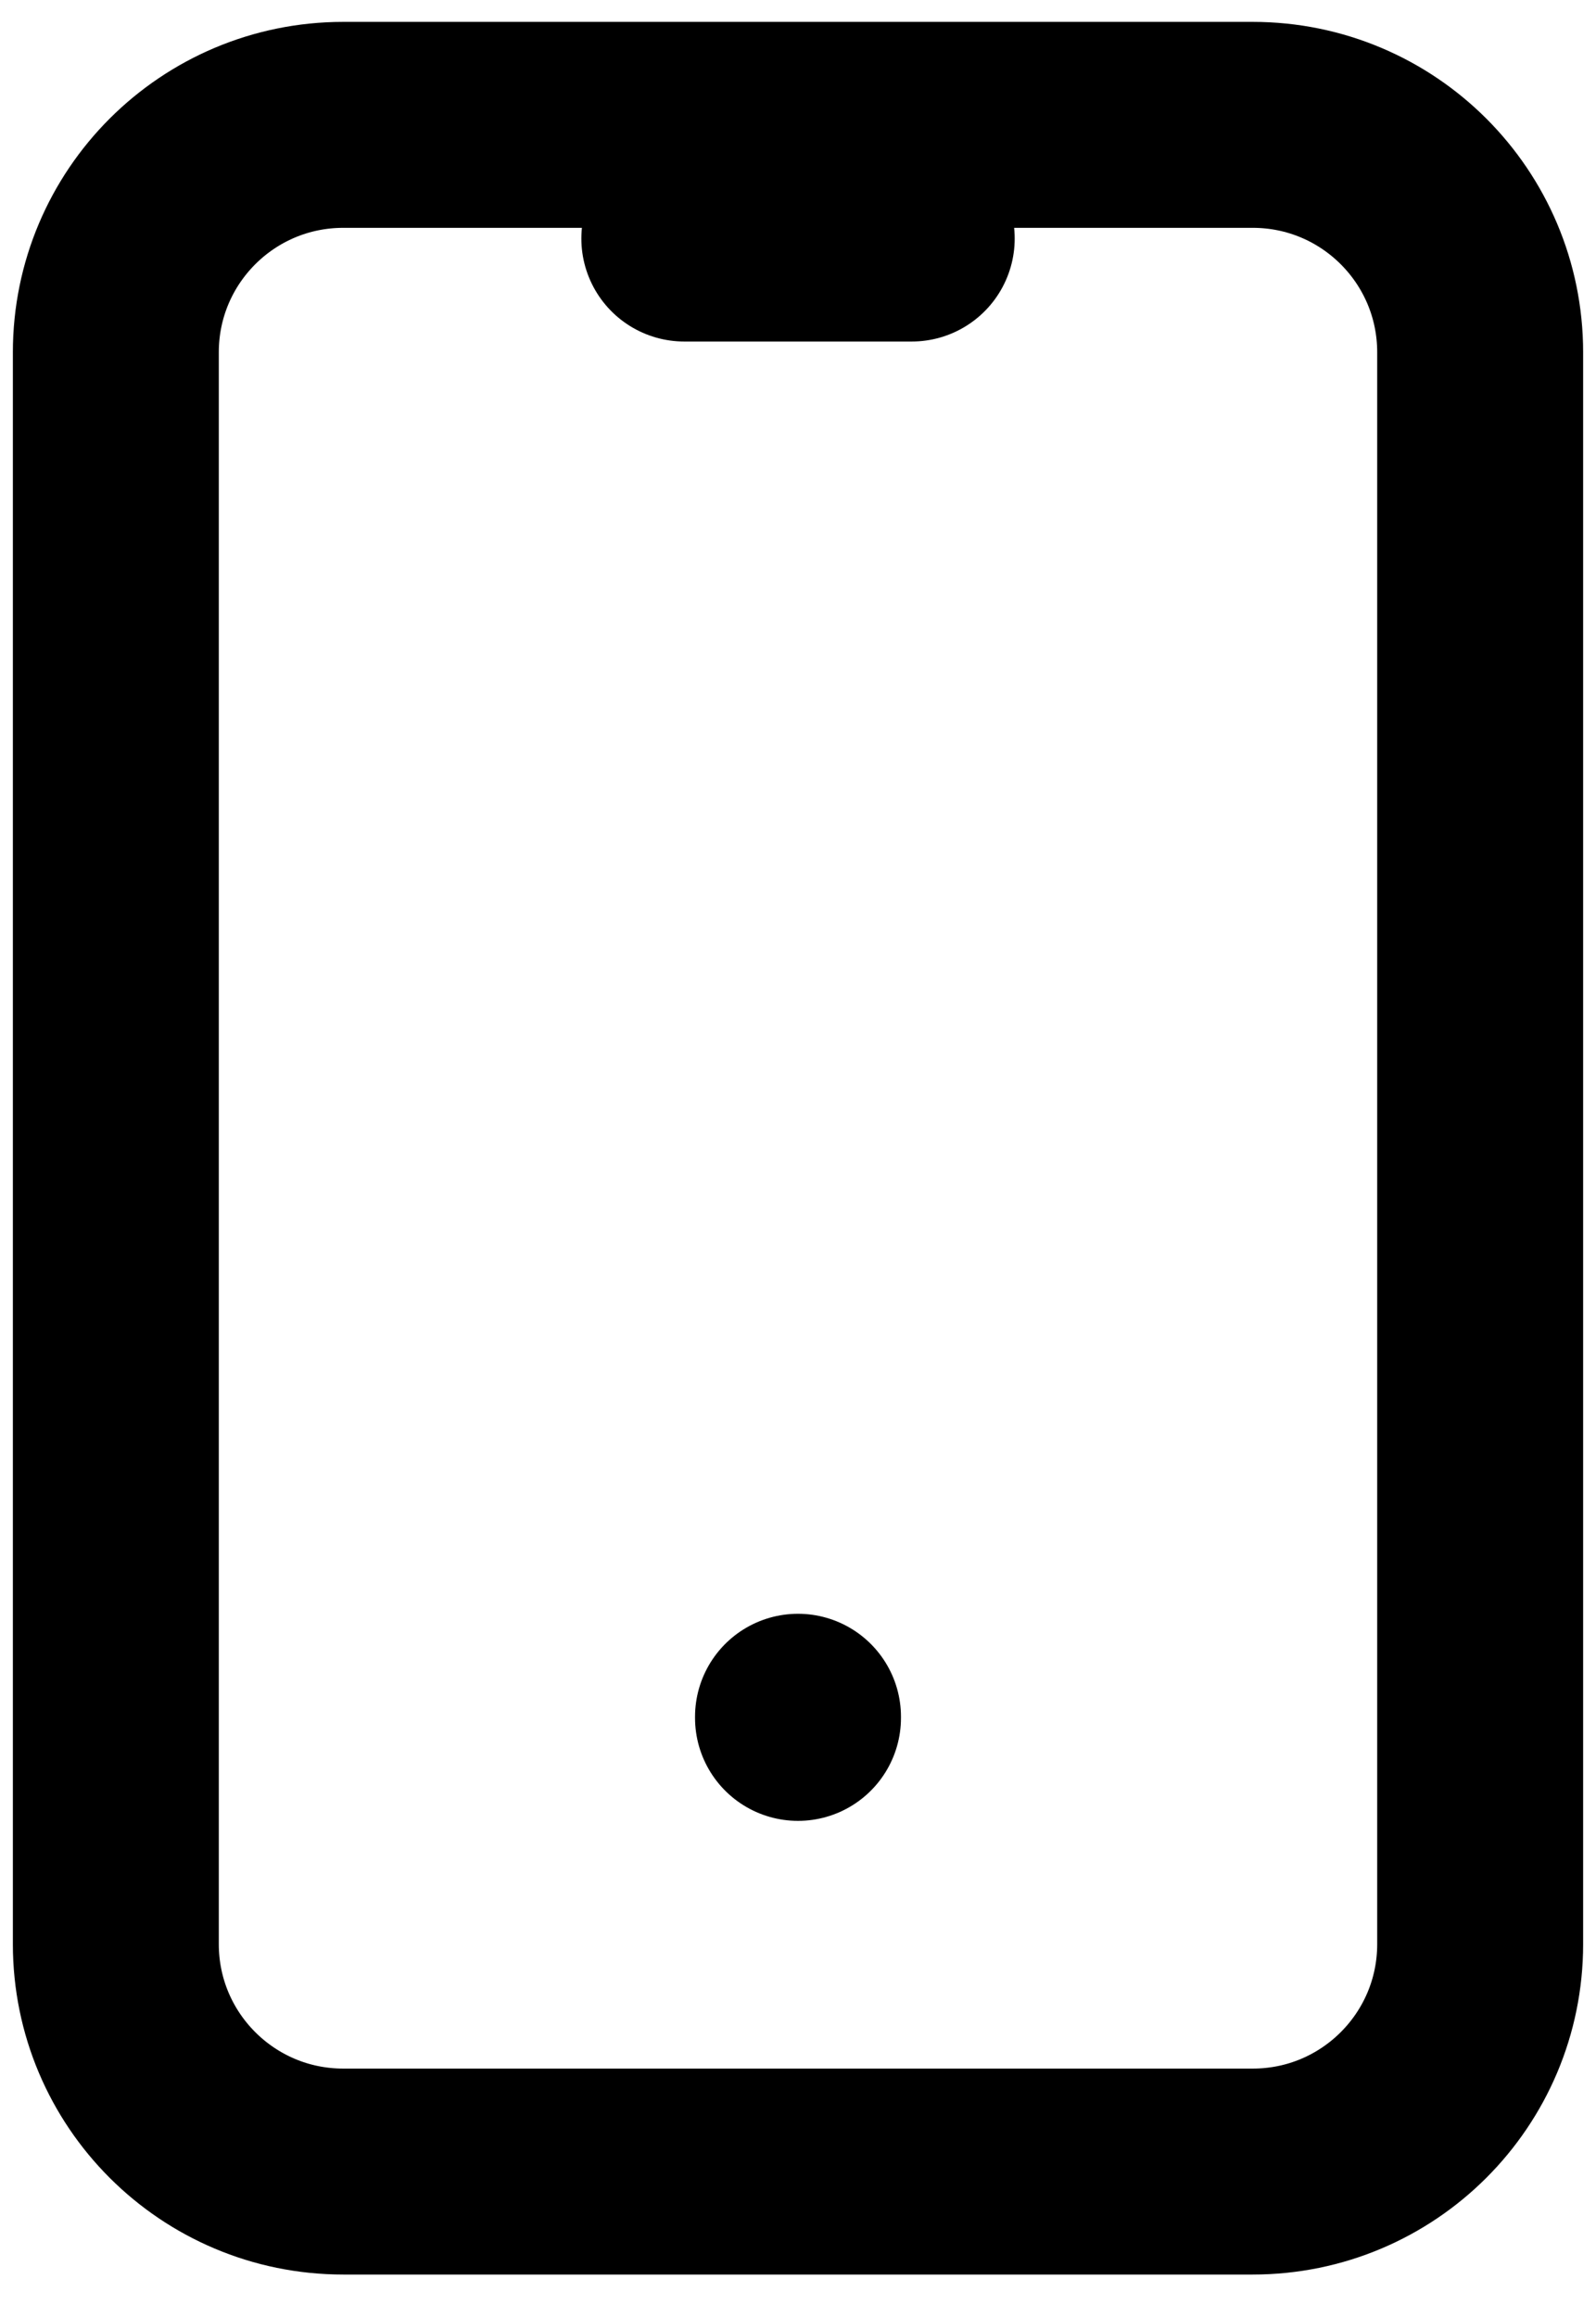
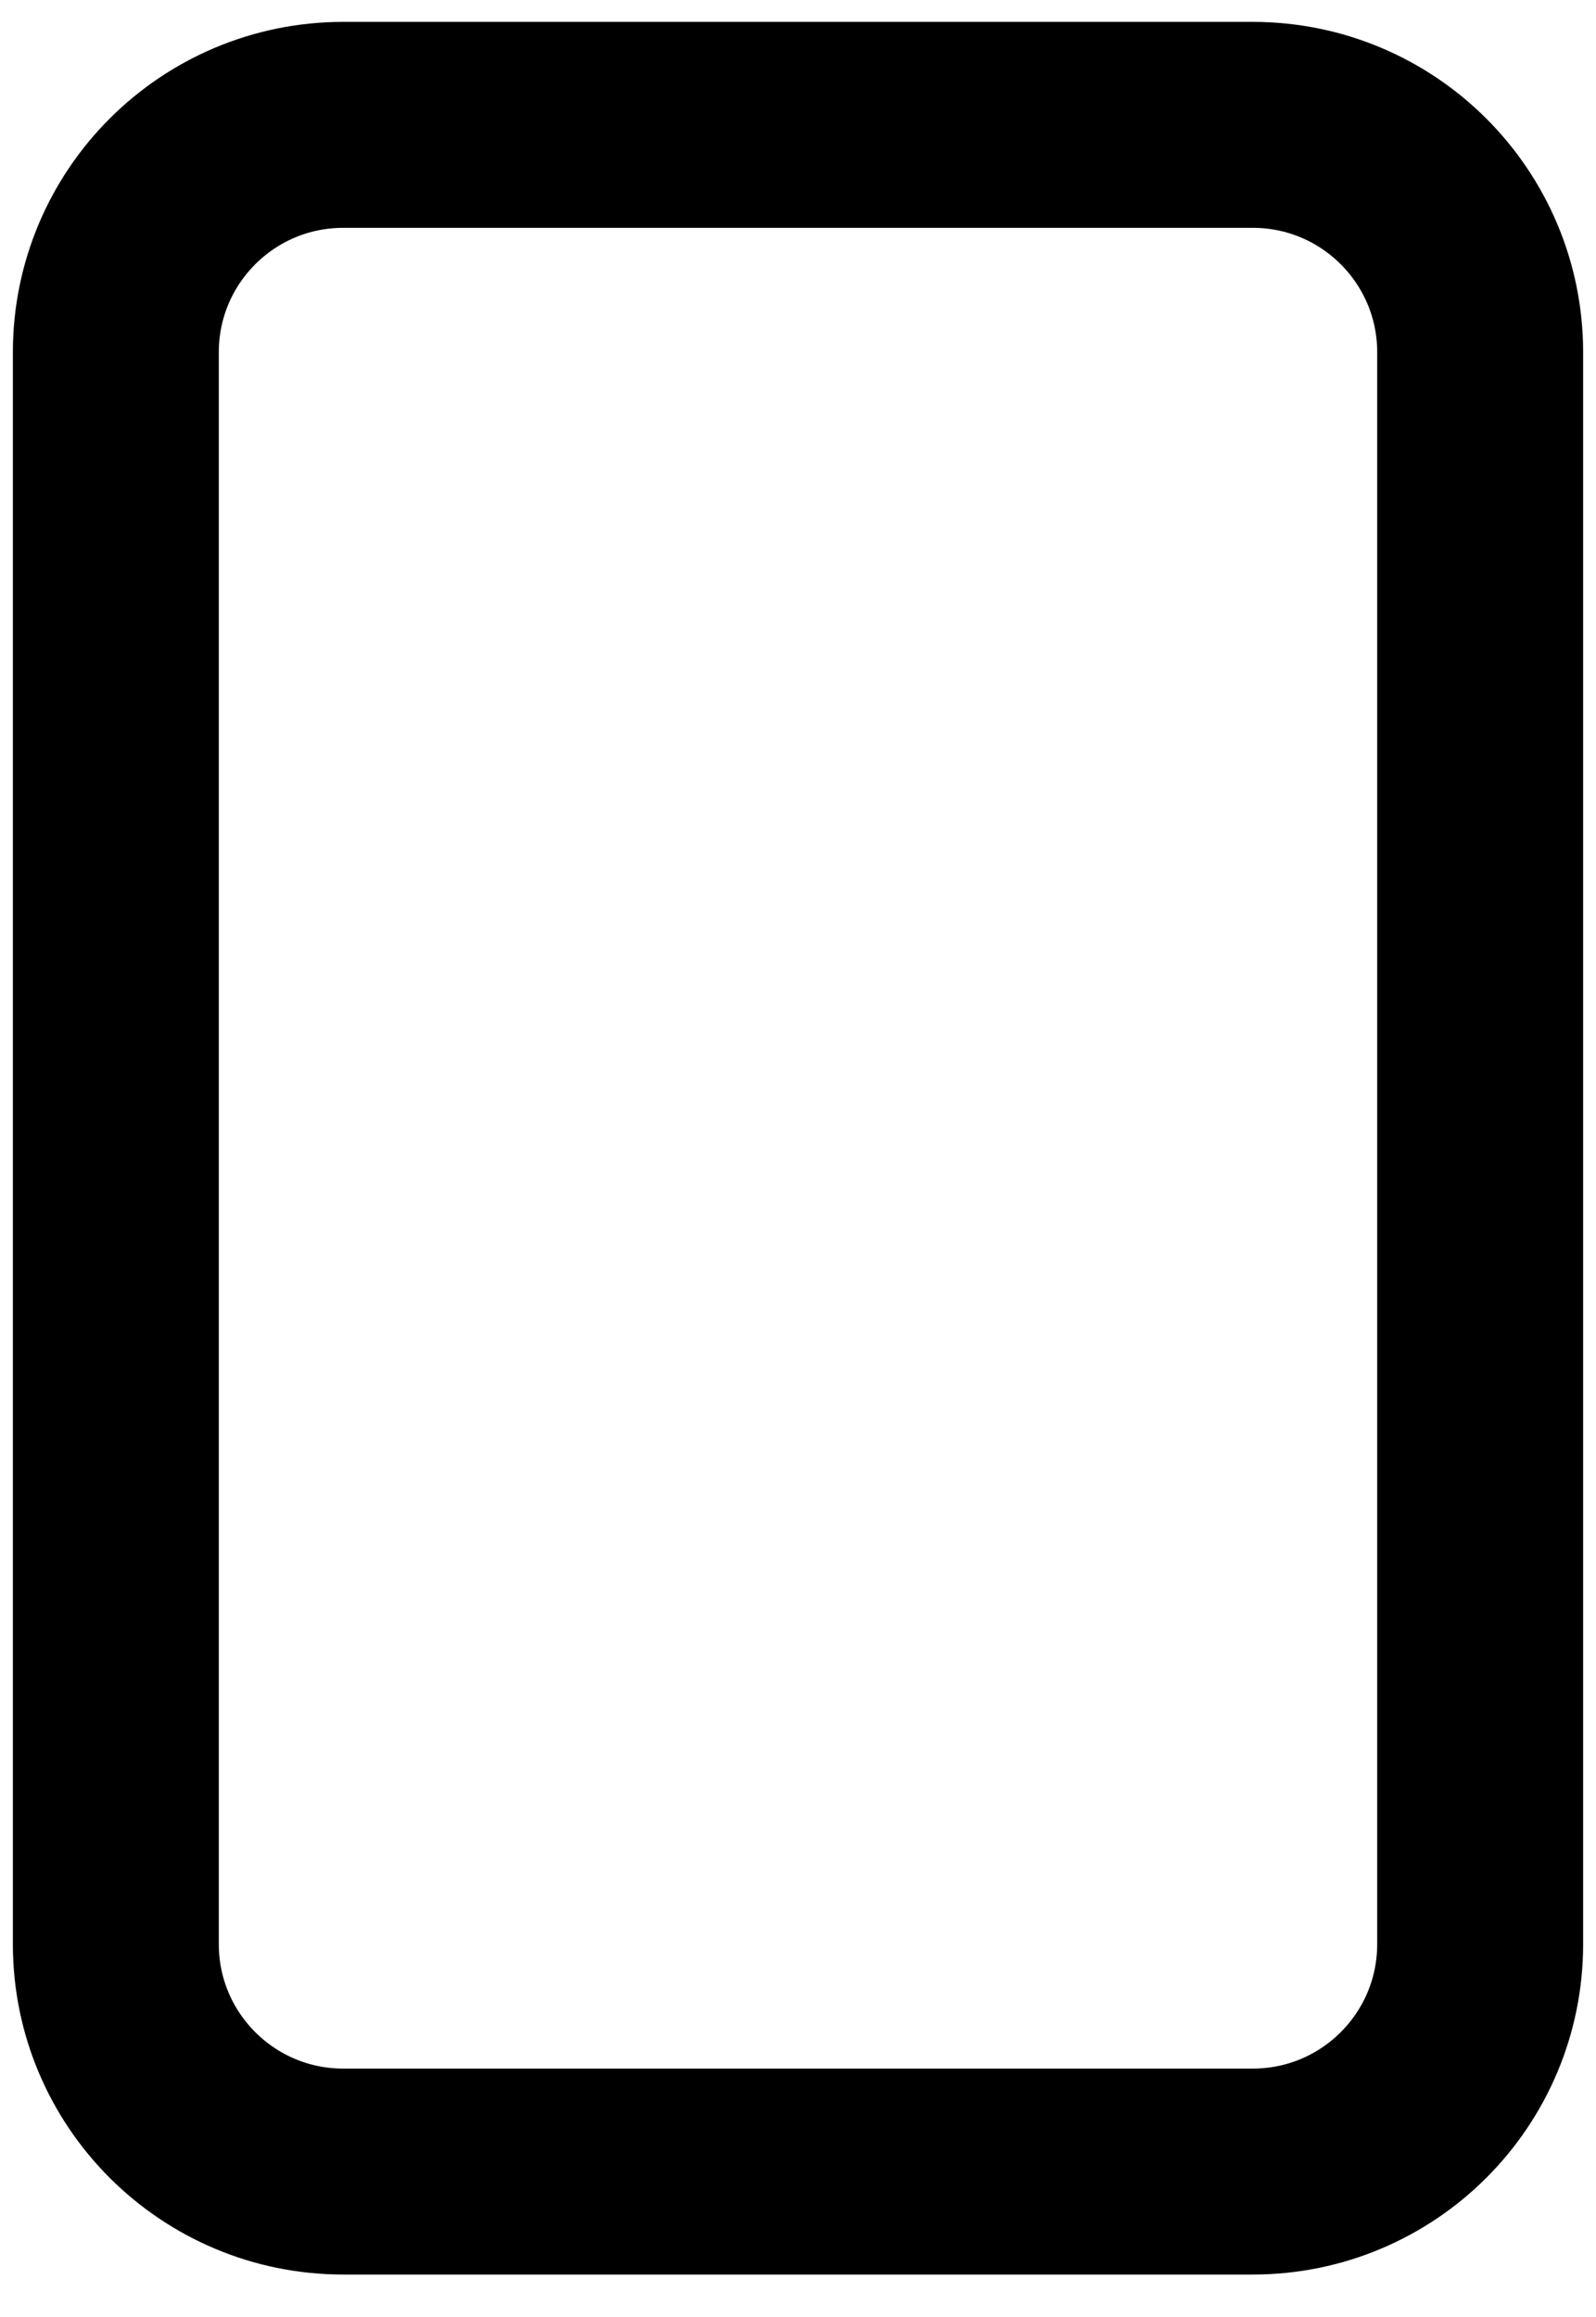
<svg xmlns="http://www.w3.org/2000/svg" width="31" height="45" viewBox="0 0 31 45" fill="none">
  <path d="M24.333 2.425H6.667C4.227 2.425 2.25 4.402 2.25 6.842V37.758C2.25 40.198 4.227 42.175 6.667 42.175H24.333C26.773 42.175 28.75 40.198 28.75 37.758V6.842C28.75 4.402 26.773 2.425 24.333 2.425Z" stroke="black" stroke-width="4" stroke-linecap="round" stroke-linejoin="round" />
-   <path d="M13.292 4.633H17.709M15.5 33.342V33.364" stroke="black" stroke-width="4" stroke-linecap="round" stroke-linejoin="round" />
</svg>